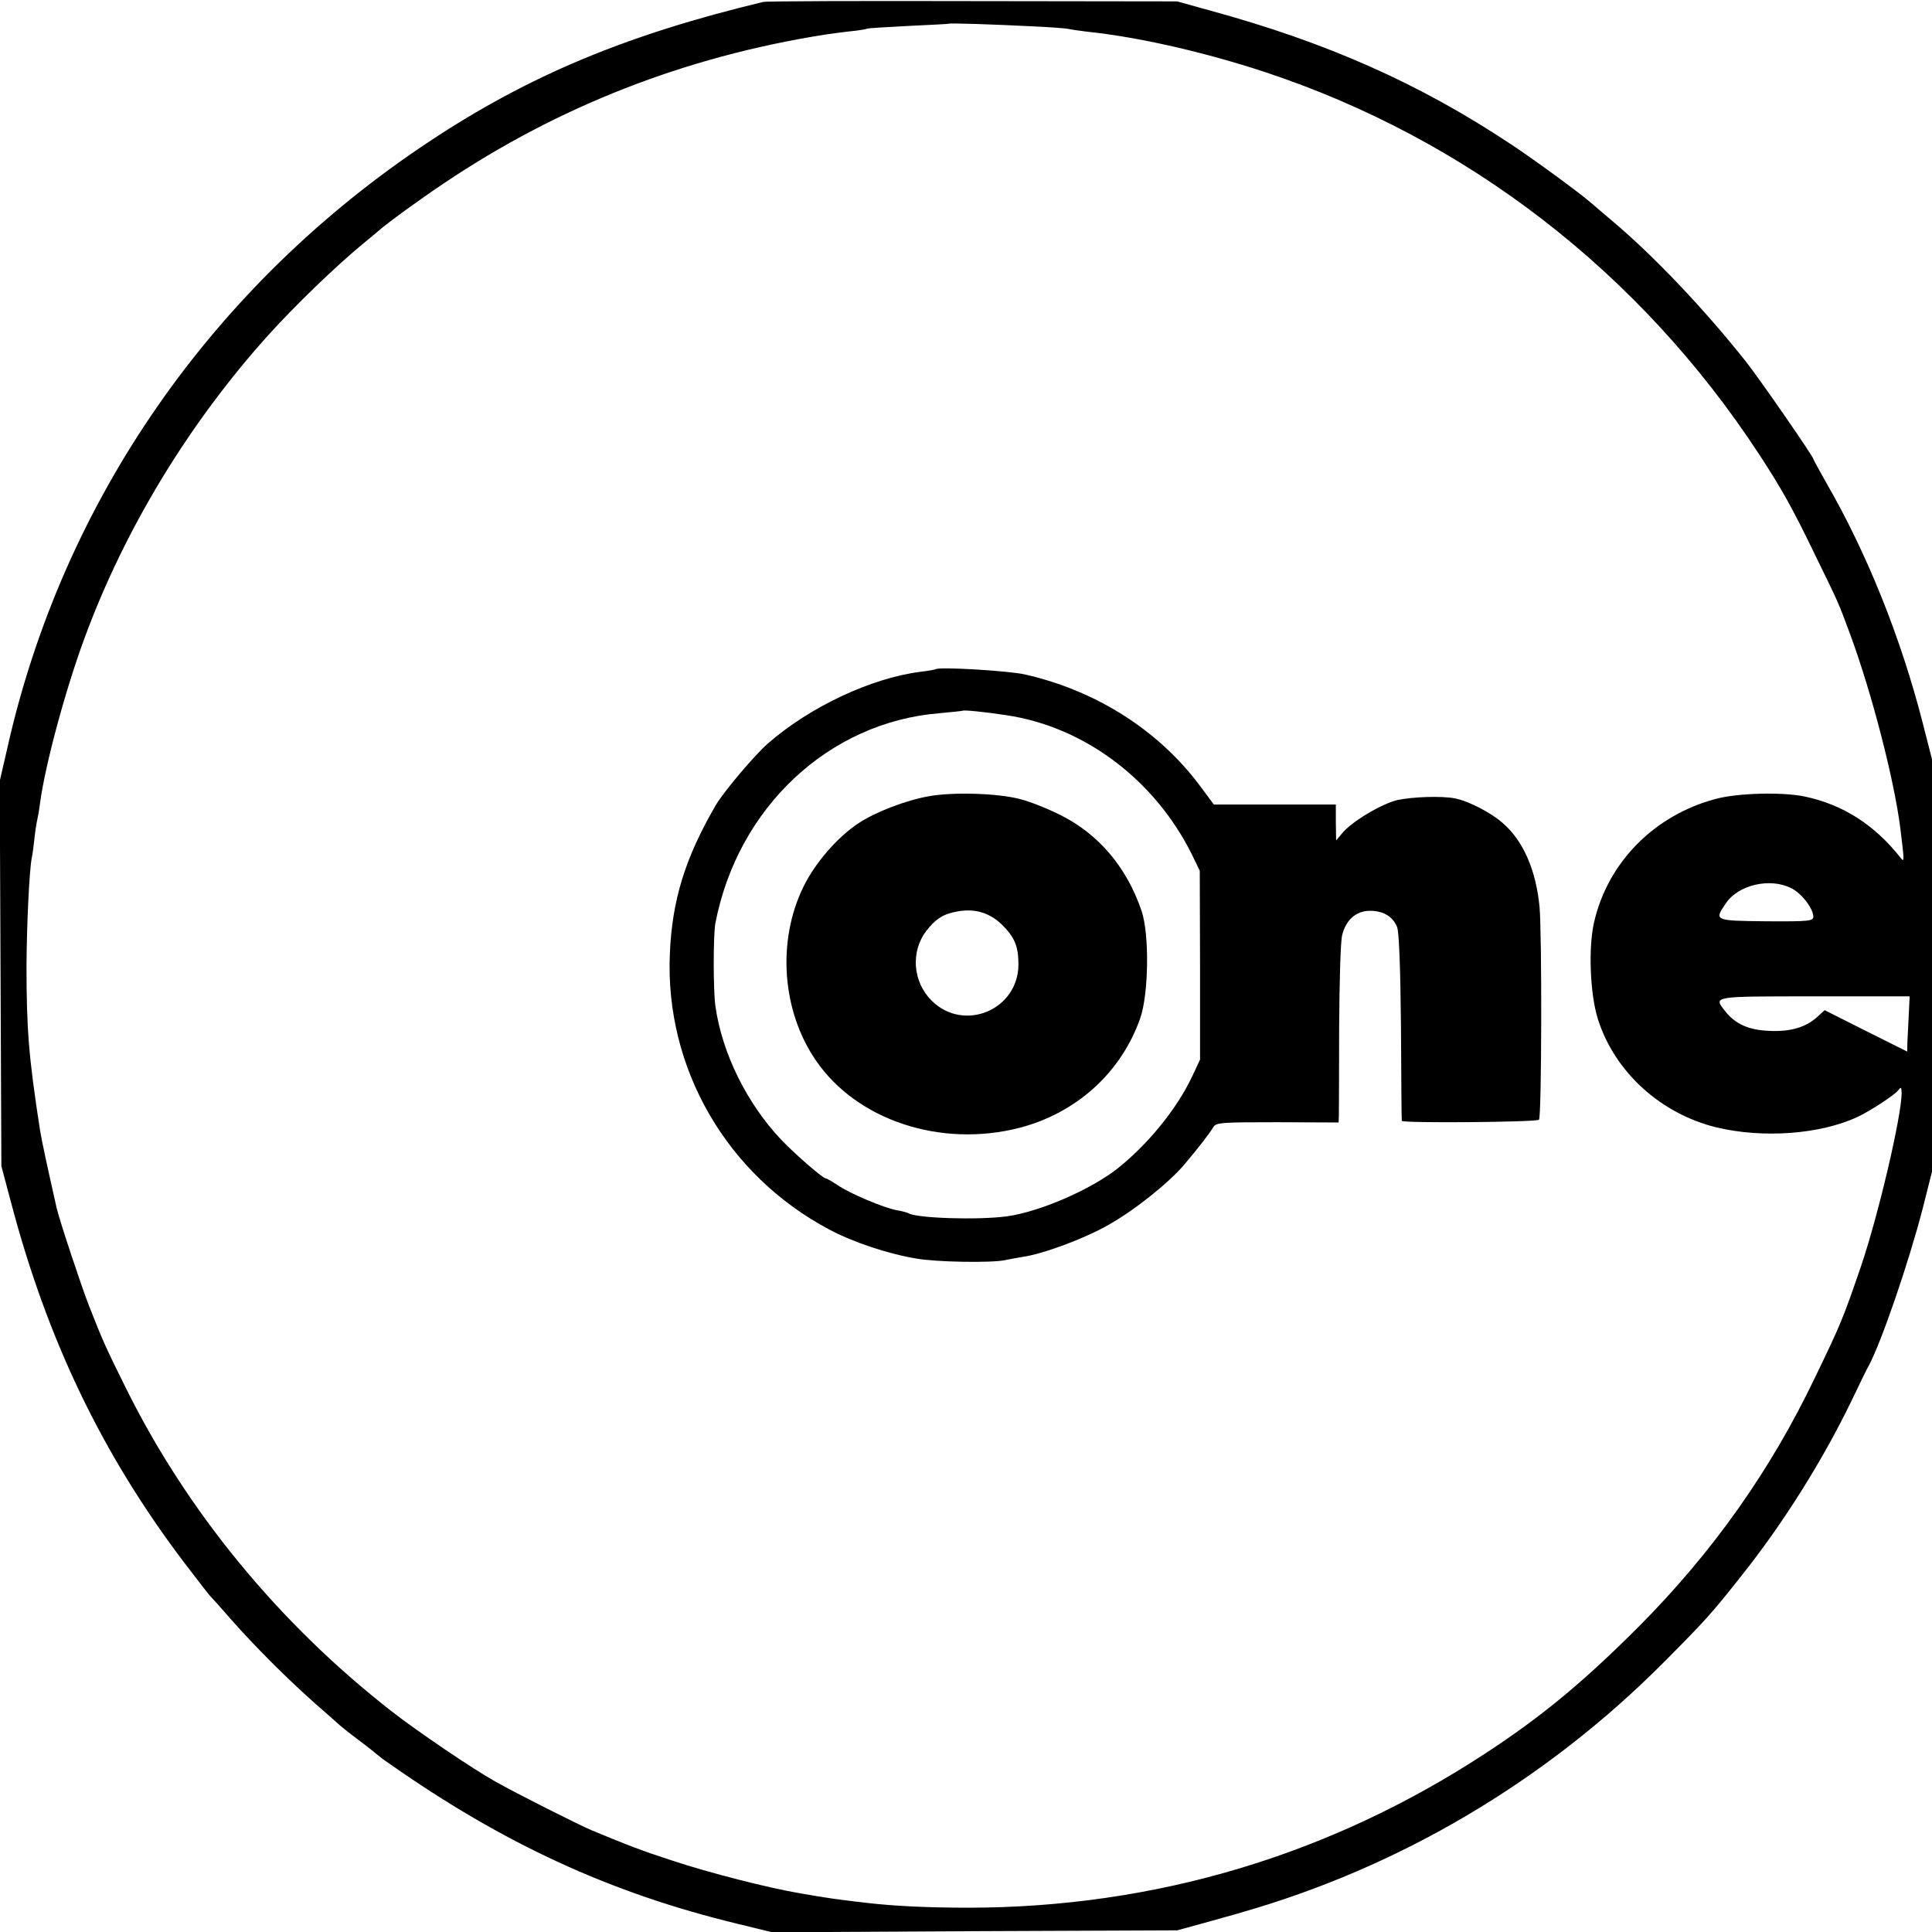
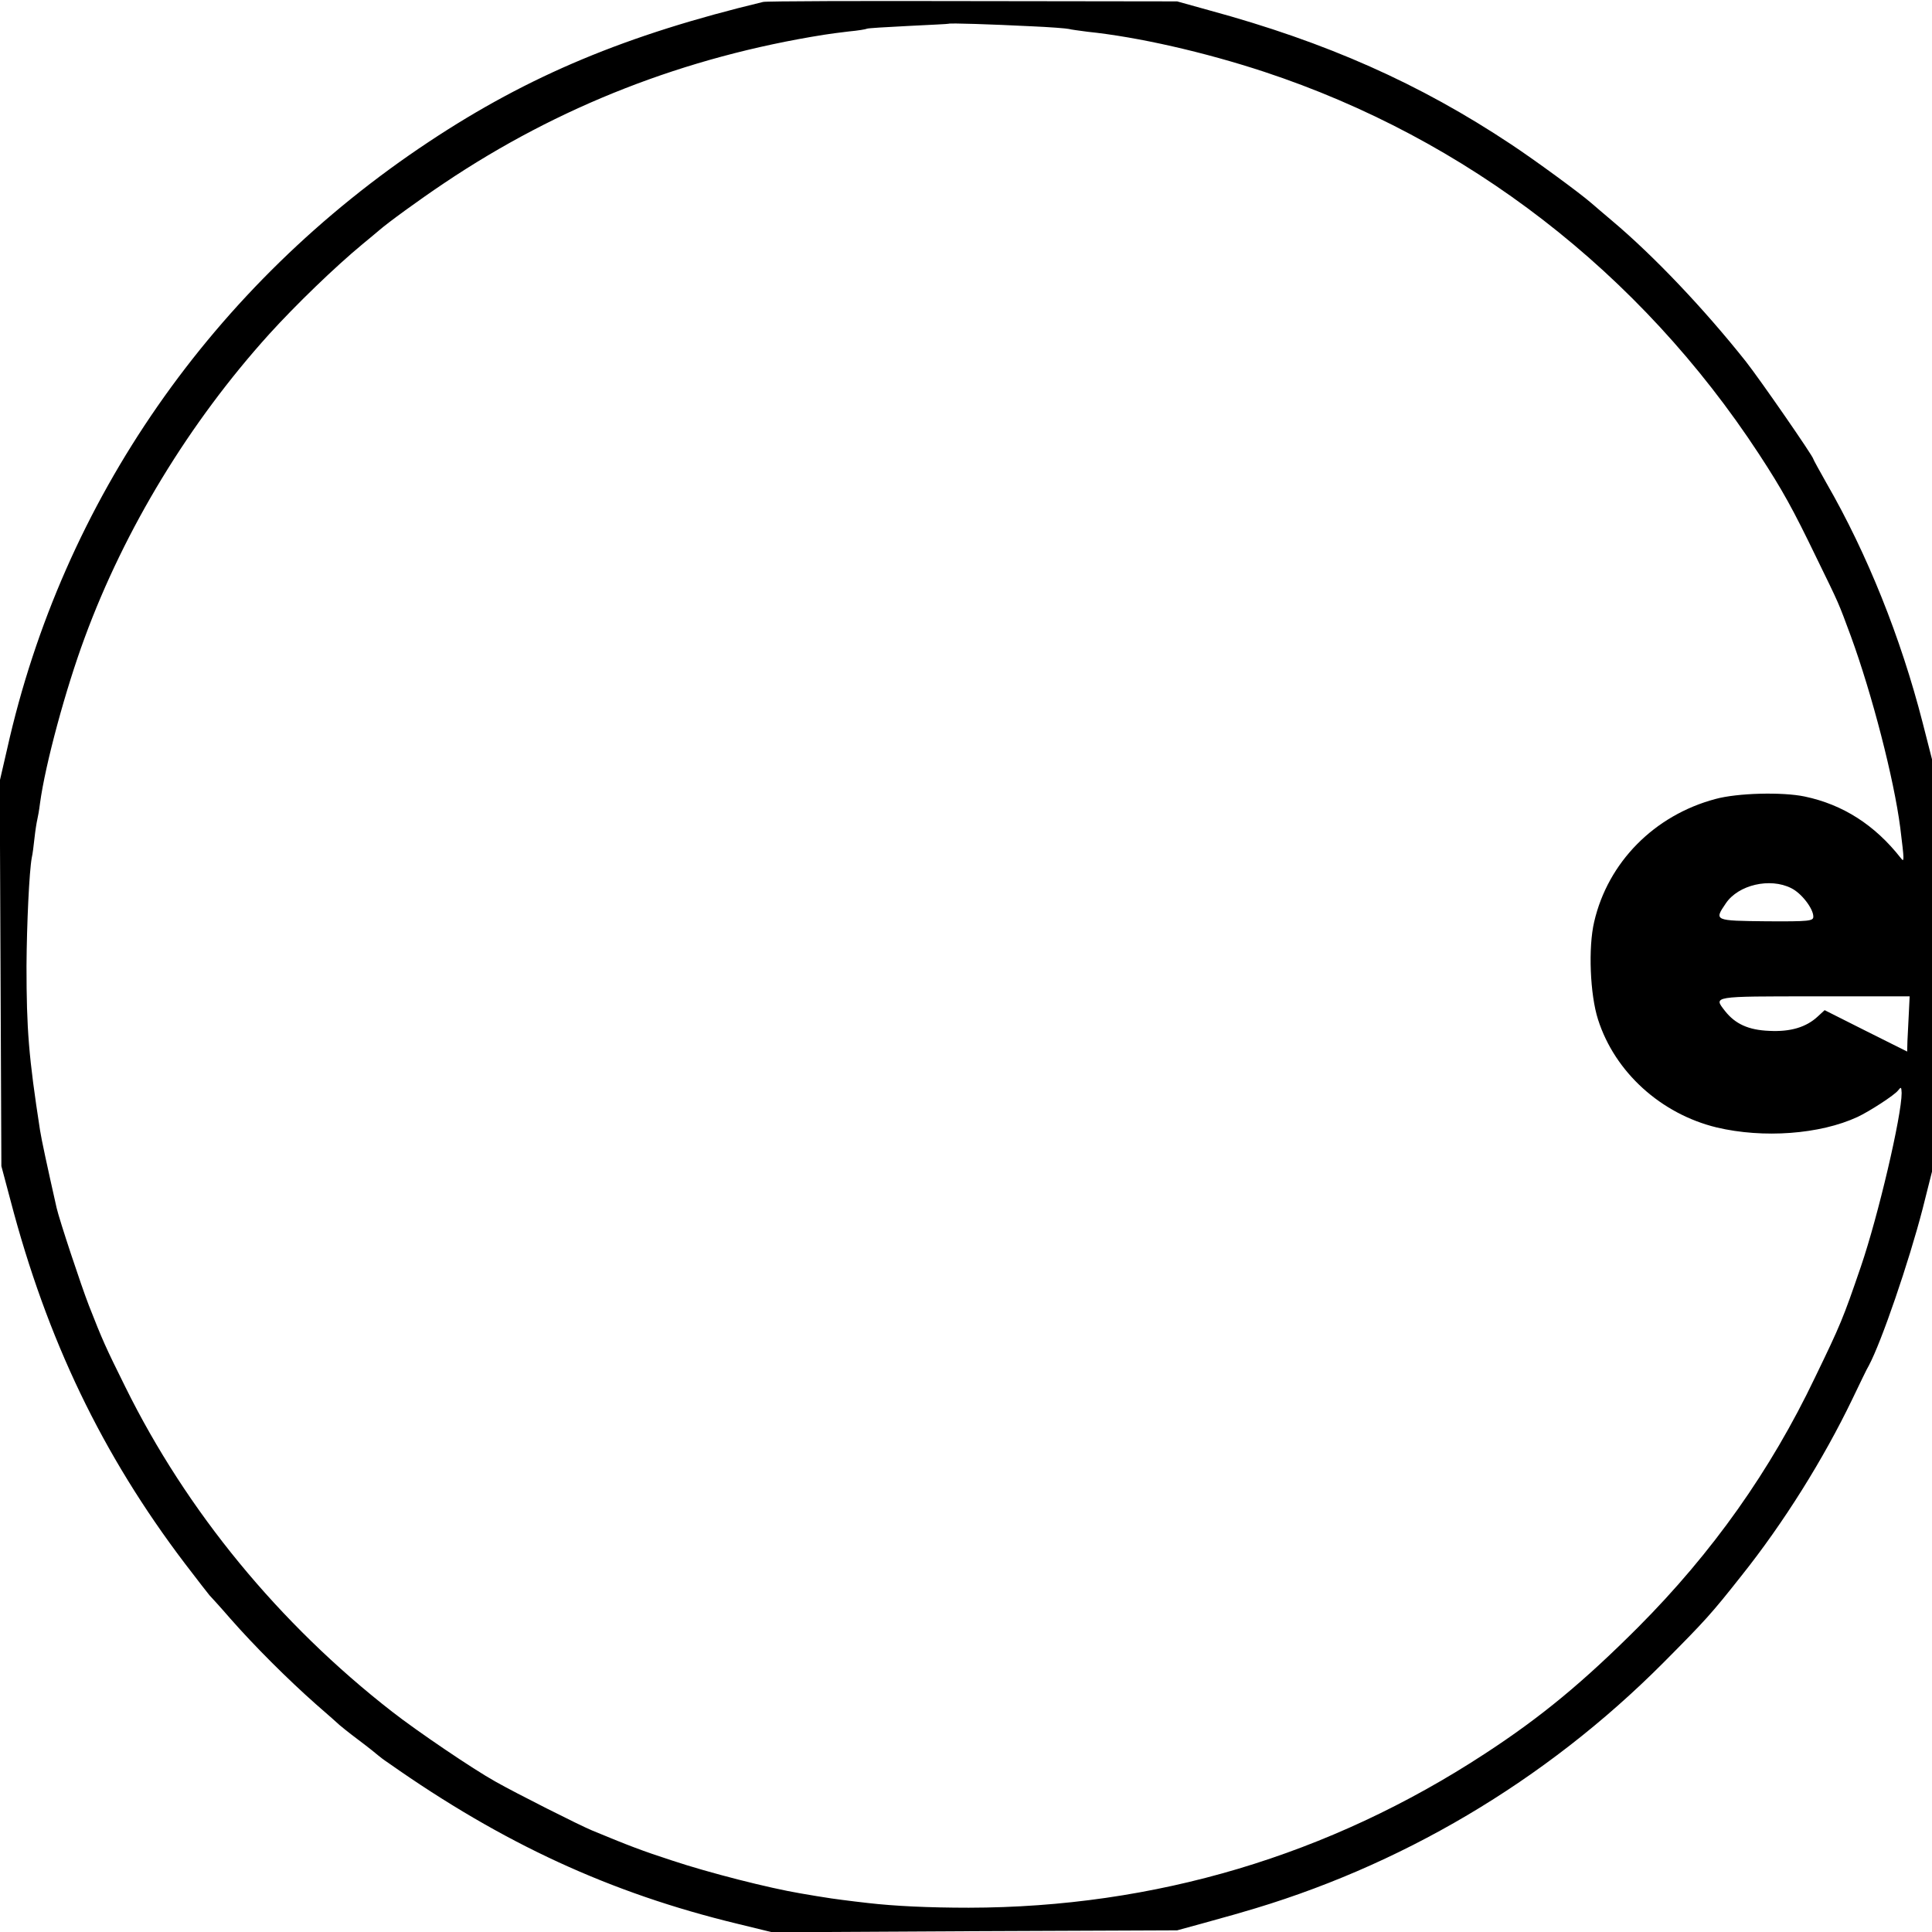
<svg xmlns="http://www.w3.org/2000/svg" version="1.0" width="700pt" height="700pt" viewBox="0 0 700 700" preserveAspectRatio="xMidYMid meet">
  <g transform="translate(0,700) scale(0.1,-0.1)" fill="#000000" stroke="none">
    <path d="M2765 6993 c-495 -119 -848 -266 -1210 -506 -785 -520 -1328 -1301 -1529 -2200 l-27 -117 3 -698 3 -697 33 -124 c132 -504 332 -921 632 -1316 46 -60 86 -112 89 -115 3 -3 38 -41 76 -85 87 -99 206 -218 310 -310 44 -38 82 -72 85 -75 3 -3 34 -28 70 -55 36 -27 67 -52 70 -55 3 -3 20 -16 38 -28 415 -292 804 -471 1263 -582 l127 -31 733 4 734 3 95 26 c52 15 113 31 135 38 576 164 1103 476 1530 904 154 155 175 178 284 316 154 193 298 424 402 640 28 58 54 113 60 122 46 86 145 375 195 568 l34 135 0 747 0 747 -34 133 c-79 308 -201 612 -348 867 -26 46 -48 86 -48 88 0 9 -193 288 -245 354 -151 190 -332 381 -484 509 -29 25 -63 53 -75 64 -45 39 -205 156 -291 213 -331 220 -668 370 -1095 486 l-115 32 -740 1 c-407 1 -749 0 -760 -3z m968 -88 c70 -3 133 -8 140 -10 6 -2 37 -6 67 -10 184 -19 424 -74 640 -145 736 -243 1362 -727 1793 -1385 85 -130 123 -199 208 -375 85 -174 79 -161 125 -285 77 -211 156 -516 179 -694 15 -121 15 -127 2 -110 -94 120 -210 194 -348 223 -81 17 -244 13 -324 -9 -221 -59 -389 -229 -439 -445 -22 -93 -15 -264 14 -354 61 -191 228 -342 430 -391 169 -40 374 -25 510 38 43 20 134 79 147 96 11 14 12 13 13 -9 0 -83 -85 -446 -148 -630 -64 -187 -73 -209 -166 -401 -161 -337 -371 -634 -641 -905 -198 -198 -351 -325 -555 -458 -564 -369 -1196 -557 -1870 -558 -146 0 -270 6 -365 17 -63 7 -139 17 -154 20 -9 1 -50 8 -91 15 -113 19 -330 74 -465 119 -108 35 -160 55 -290 109 -46 19 -276 135 -350 177 -81 45 -283 182 -374 253 -410 319 -745 727 -967 1177 -72 145 -83 170 -132 295 -28 72 -107 310 -117 354 -34 151 -55 248 -60 281 -41 265 -49 365 -49 595 1 155 10 343 19 392 3 12 7 44 10 72 3 28 8 58 10 66 2 8 7 35 10 60 19 141 93 414 162 600 145 394 379 779 668 1099 97 107 240 245 338 326 27 22 54 45 60 50 32 28 143 109 237 172 414 278 872 457 1375 537 17 3 57 8 90 12 33 3 63 8 66 10 3 2 70 6 150 10 79 4 145 7 146 8 4 3 156 -2 296 -9z m2757 -3123 c37 -18 80 -74 80 -103 0 -16 -13 -18 -170 -17 -189 2 -190 2 -147 65 45 67 160 94 237 55z m426 -454 c-2 -35 -4 -80 -5 -100 l-1 -38 -150 75 -149 75 -25 -23 c-42 -39 -99 -56 -176 -52 -75 3 -123 25 -160 72 -42 54 -49 53 324 53 l345 0 -3 -62z" />
-     <path d="M3389 4575 c-2 -1 -26 -6 -54 -9 -180 -23 -402 -128 -553 -260 -49 -43 -162 -177 -189 -224 -111 -191 -158 -344 -166 -538 -18 -414 206 -802 578 -999 84 -45 212 -88 315 -105 73 -13 271 -16 320 -6 13 3 42 8 65 12 76 11 226 67 313 117 97 55 221 155 275 220 49 58 90 111 103 133 10 17 29 18 232 18 l222 -1 1 26 c0 14 1 158 1 320 1 162 5 312 11 333 14 56 51 88 101 88 48 0 83 -21 98 -59 7 -17 12 -144 14 -361 1 -184 2 -338 3 -341 1 -9 488 -5 497 4 10 9 11 679 2 772 -13 132 -58 236 -130 300 -41 38 -125 82 -175 92 -48 10 -157 6 -211 -6 -57 -14 -165 -78 -199 -120 l-22 -26 -1 65 0 65 -221 0 -221 0 -49 66 c-149 201 -375 346 -634 405 -60 14 -316 29 -326 19z m255 -166 c283 -41 539 -233 674 -504 l29 -60 1 -342 0 -342 -28 -60 c-56 -119 -160 -246 -270 -334 -99 -78 -284 -158 -402 -174 -103 -14 -327 -7 -356 11 -5 3 -24 8 -42 11 -46 8 -172 61 -215 91 -20 13 -38 24 -42 24 -11 0 -109 85 -161 139 -125 131 -216 315 -240 486 -8 59 -8 257 0 300 81 420 412 729 813 761 44 4 81 8 83 9 4 3 79 -4 156 -16z" />
-     <path d="M3365 4115 c-84 -15 -193 -57 -255 -98 -77 -51 -158 -145 -200 -232 -95 -196 -77 -448 46 -627 148 -217 453 -318 739 -244 206 54 367 200 436 396 31 88 34 305 5 390 -54 159 -157 280 -298 349 -46 23 -110 48 -143 56 -80 21 -243 26 -330 10z m264 -464 c47 -46 61 -79 61 -145 0 -165 -198 -248 -315 -131 -68 68 -76 177 -19 252 34 44 62 62 115 71 61 11 114 -5 158 -47z" />
  </g>
</svg>